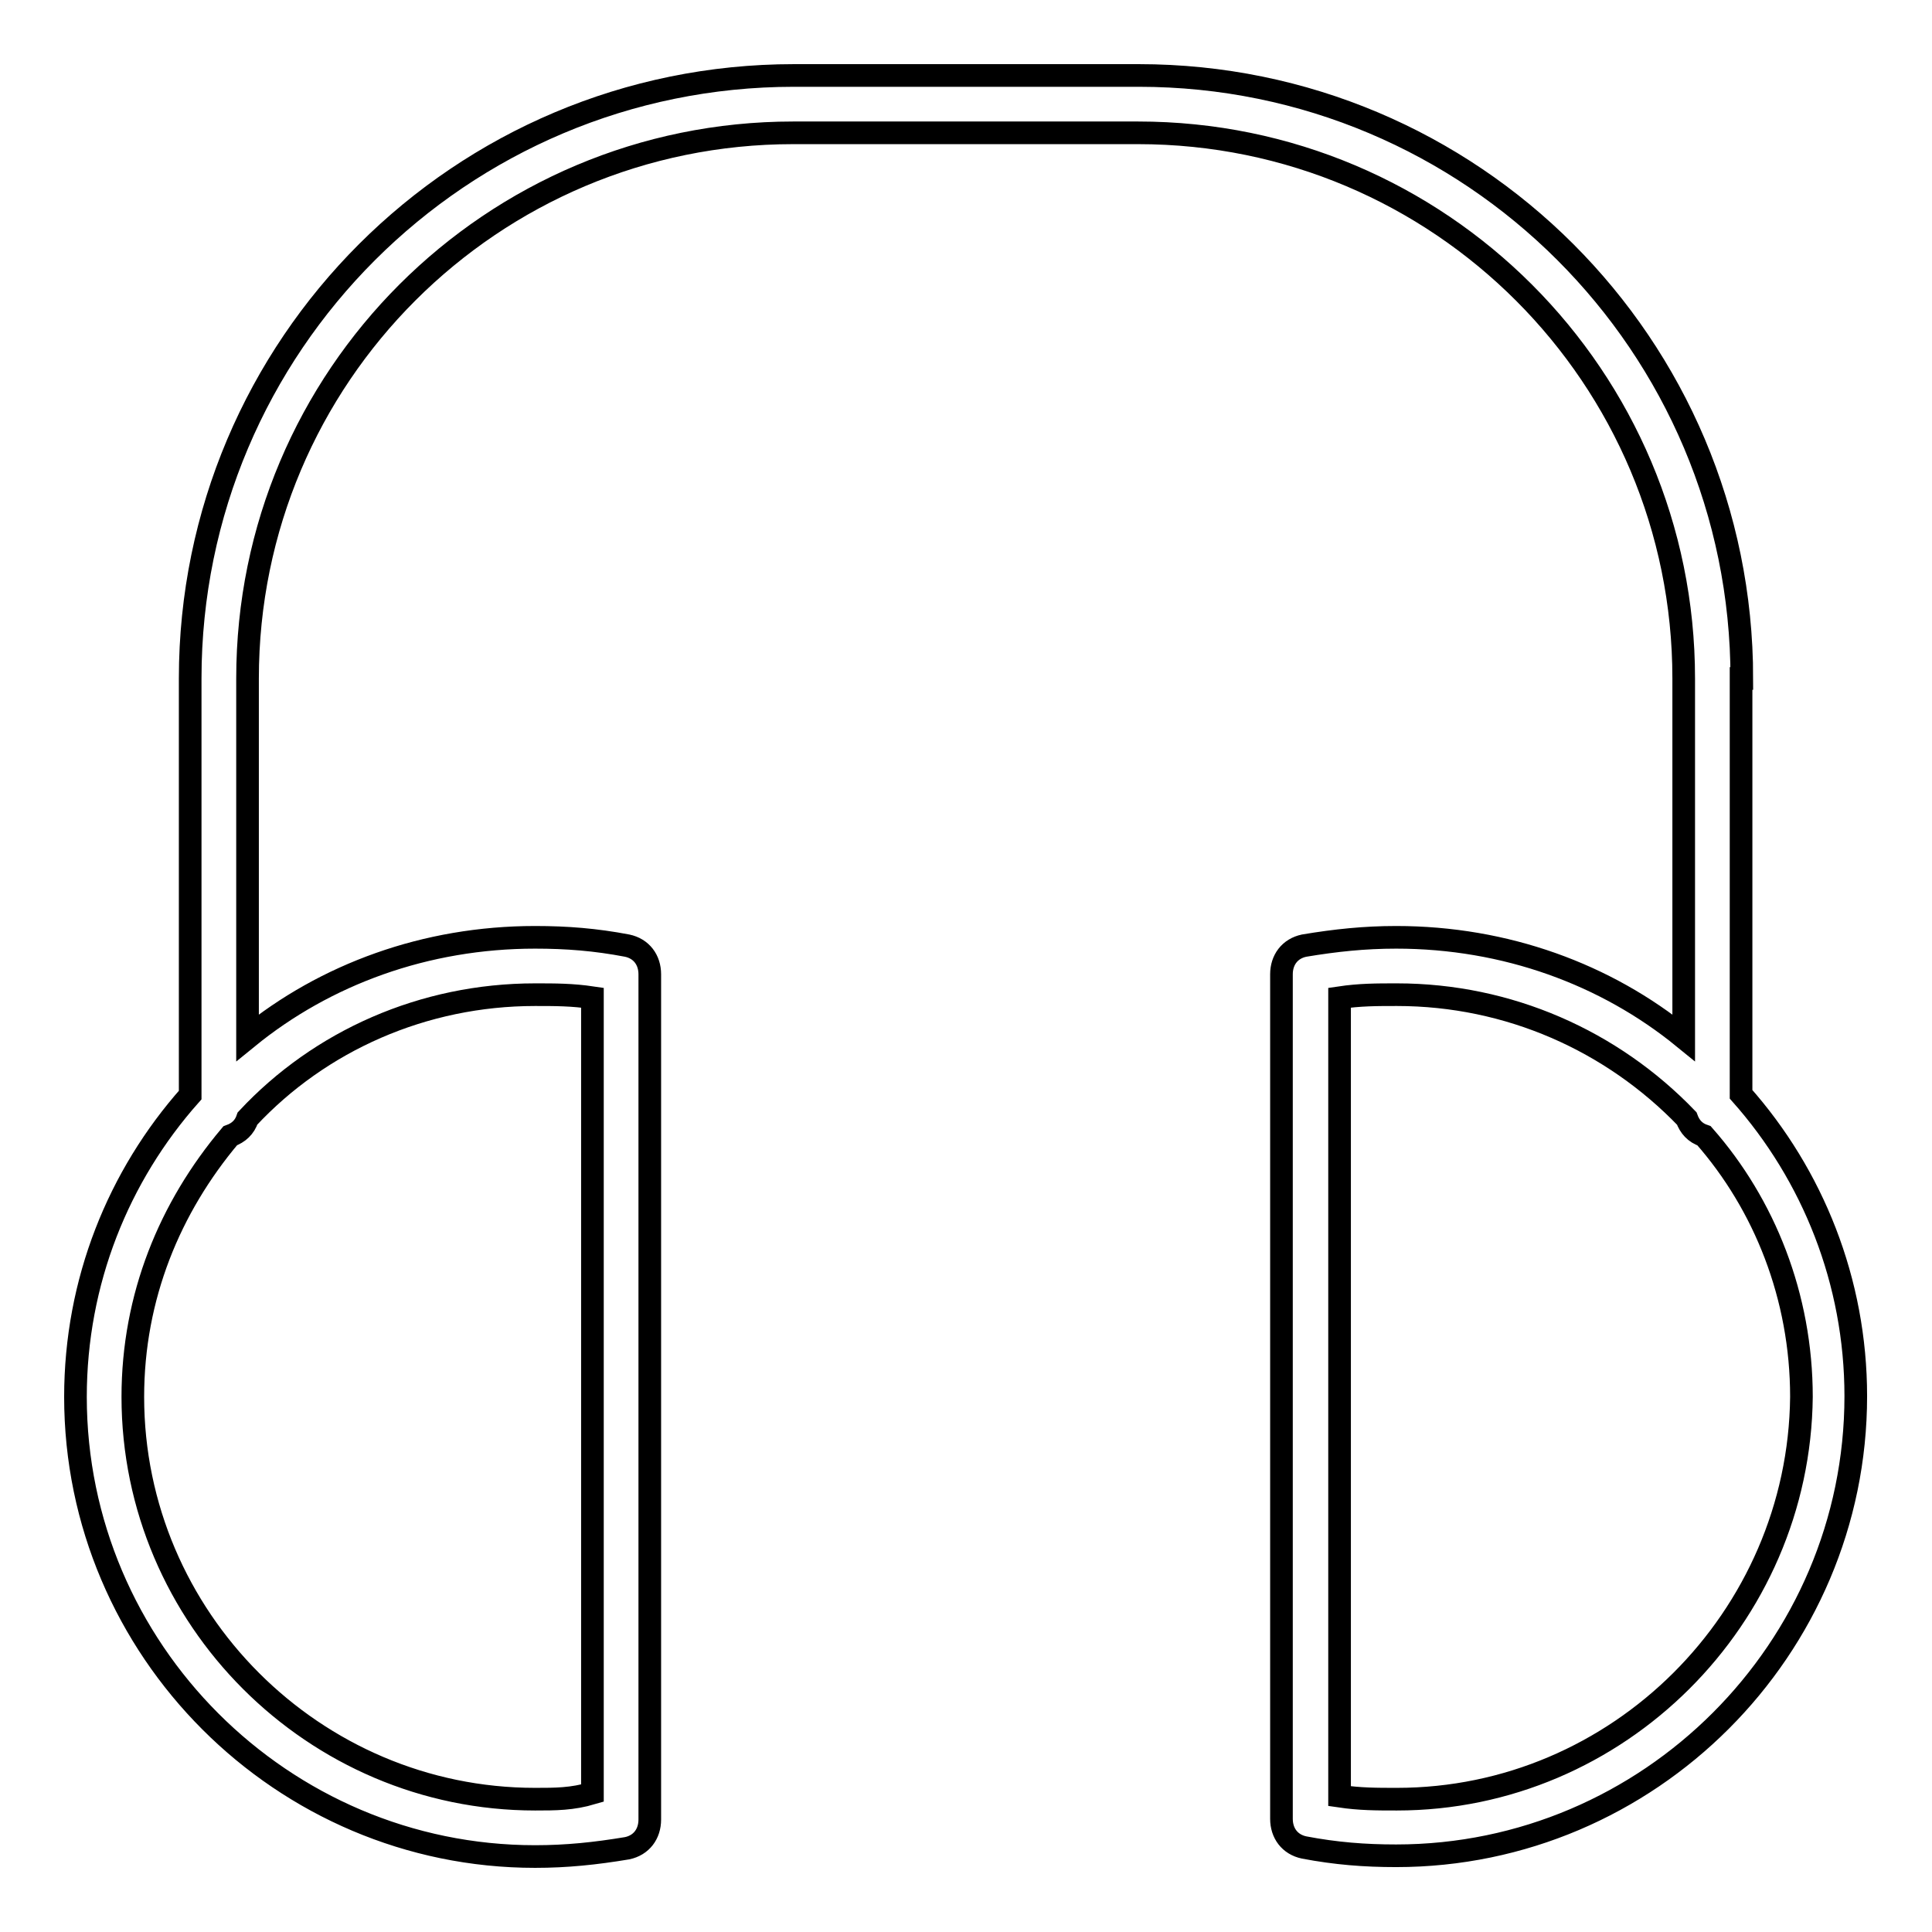
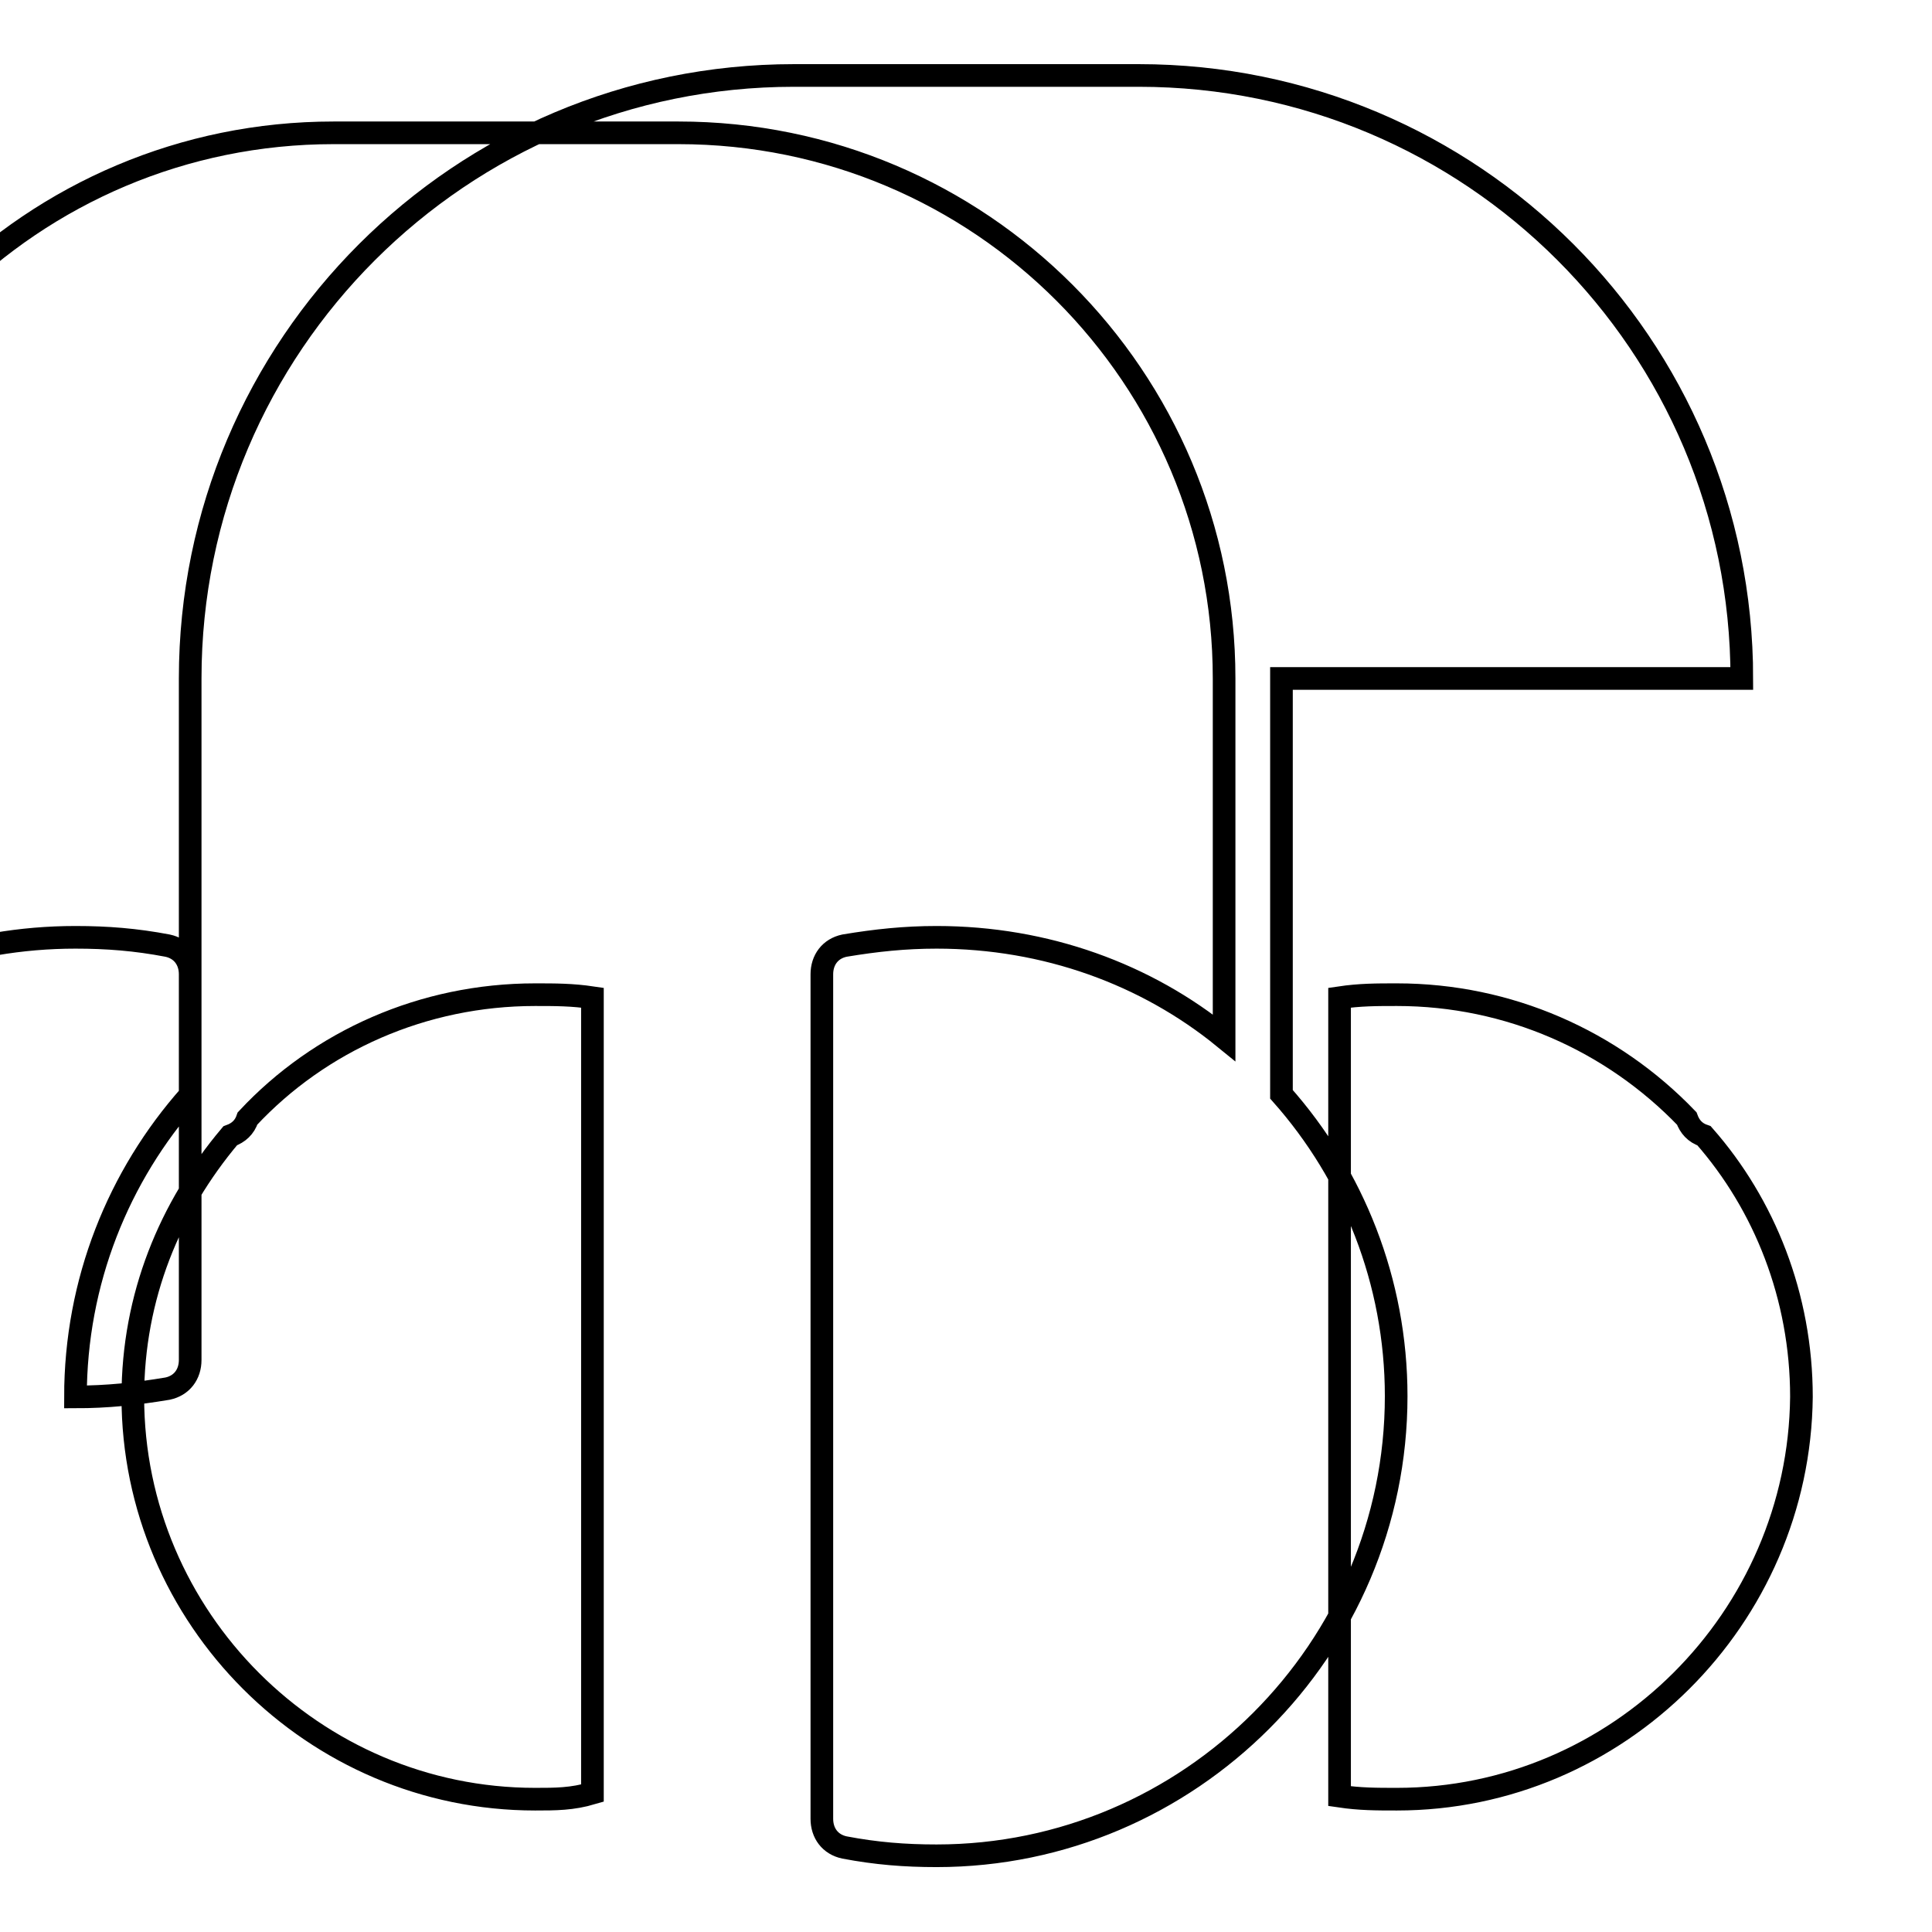
<svg xmlns="http://www.w3.org/2000/svg" version="1.1" x="0px" y="0px" viewBox="0 0 256 256" enable-background="new 0 0 256 256" xml:space="preserve">
  <g>
-     <path stroke-width="3" fill-opacity="0" stroke="#000000" d="M230.8,89.9c0-44.2-35.8-79.9-79.9-79.9h-45.7C61,10,25.2,45.8,25.2,89.9v55.2c-9.5,10.7-15.2,24.7-15.2,40 c0,33.5,27.4,60.9,60.9,60.9c4.2,0,8-0.4,12.2-1.1c1.9-0.4,3-1.9,3-3.8V129.1c0-1.9-1.1-3.4-3-3.8c-4.2-0.8-8-1.1-12.2-1.1 c-14.5,0-27.8,4.9-38.1,13.3V89.9c0-40,32.4-72.3,72.3-72.3h45.7c40,0,72.3,32.4,72.3,72.3v47.6c-10.3-8.4-23.6-13.3-38.1-13.3 c-4.2,0-8,0.4-12.2,1.1c-1.9,0.4-3,1.9-3,3.8v111.9c0,1.9,1.1,3.4,3,3.8c4.2,0.8,8,1.1,12.2,1.1c33.5,0,60.9-27.4,60.9-60.9 c0-15.2-5.7-29.3-15.2-40V89.9z M70.9,131.8c2.7,0,4.9,0,7.6,0.4v105.4c-2.7,0.8-4.9,0.8-7.6,0.8c-29.3,0-53.3-24-53.3-53.3 c0-13.3,4.9-25.1,12.9-34.6c1.1-0.4,1.9-1.1,2.3-2.3C42.4,137.9,56.1,131.8,70.9,131.8z M185.1,238.4c-2.7,0-4.9,0-7.6-0.4V132.2 c2.7-0.4,4.9-0.4,7.6-0.4c14.8,0,28.5,6.1,38.4,16.4c0.4,1.1,1.1,1.9,2.3,2.3c8,9.1,12.9,21.3,12.9,34.6 C238.4,214.4,214.4,238.4,185.1,238.4z" />
+     <path stroke-width="3" fill-opacity="0" stroke="#000000" d="M230.8,89.9c0-44.2-35.8-79.9-79.9-79.9h-45.7C61,10,25.2,45.8,25.2,89.9v55.2c-9.5,10.7-15.2,24.7-15.2,40 c4.2,0,8-0.4,12.2-1.1c1.9-0.4,3-1.9,3-3.8V129.1c0-1.9-1.1-3.4-3-3.8c-4.2-0.8-8-1.1-12.2-1.1 c-14.5,0-27.8,4.9-38.1,13.3V89.9c0-40,32.4-72.3,72.3-72.3h45.7c40,0,72.3,32.4,72.3,72.3v47.6c-10.3-8.4-23.6-13.3-38.1-13.3 c-4.2,0-8,0.4-12.2,1.1c-1.9,0.4-3,1.9-3,3.8v111.9c0,1.9,1.1,3.4,3,3.8c4.2,0.8,8,1.1,12.2,1.1c33.5,0,60.9-27.4,60.9-60.9 c0-15.2-5.7-29.3-15.2-40V89.9z M70.9,131.8c2.7,0,4.9,0,7.6,0.4v105.4c-2.7,0.8-4.9,0.8-7.6,0.8c-29.3,0-53.3-24-53.3-53.3 c0-13.3,4.9-25.1,12.9-34.6c1.1-0.4,1.9-1.1,2.3-2.3C42.4,137.9,56.1,131.8,70.9,131.8z M185.1,238.4c-2.7,0-4.9,0-7.6-0.4V132.2 c2.7-0.4,4.9-0.4,7.6-0.4c14.8,0,28.5,6.1,38.4,16.4c0.4,1.1,1.1,1.9,2.3,2.3c8,9.1,12.9,21.3,12.9,34.6 C238.4,214.4,214.4,238.4,185.1,238.4z" />
  </g>
</svg>